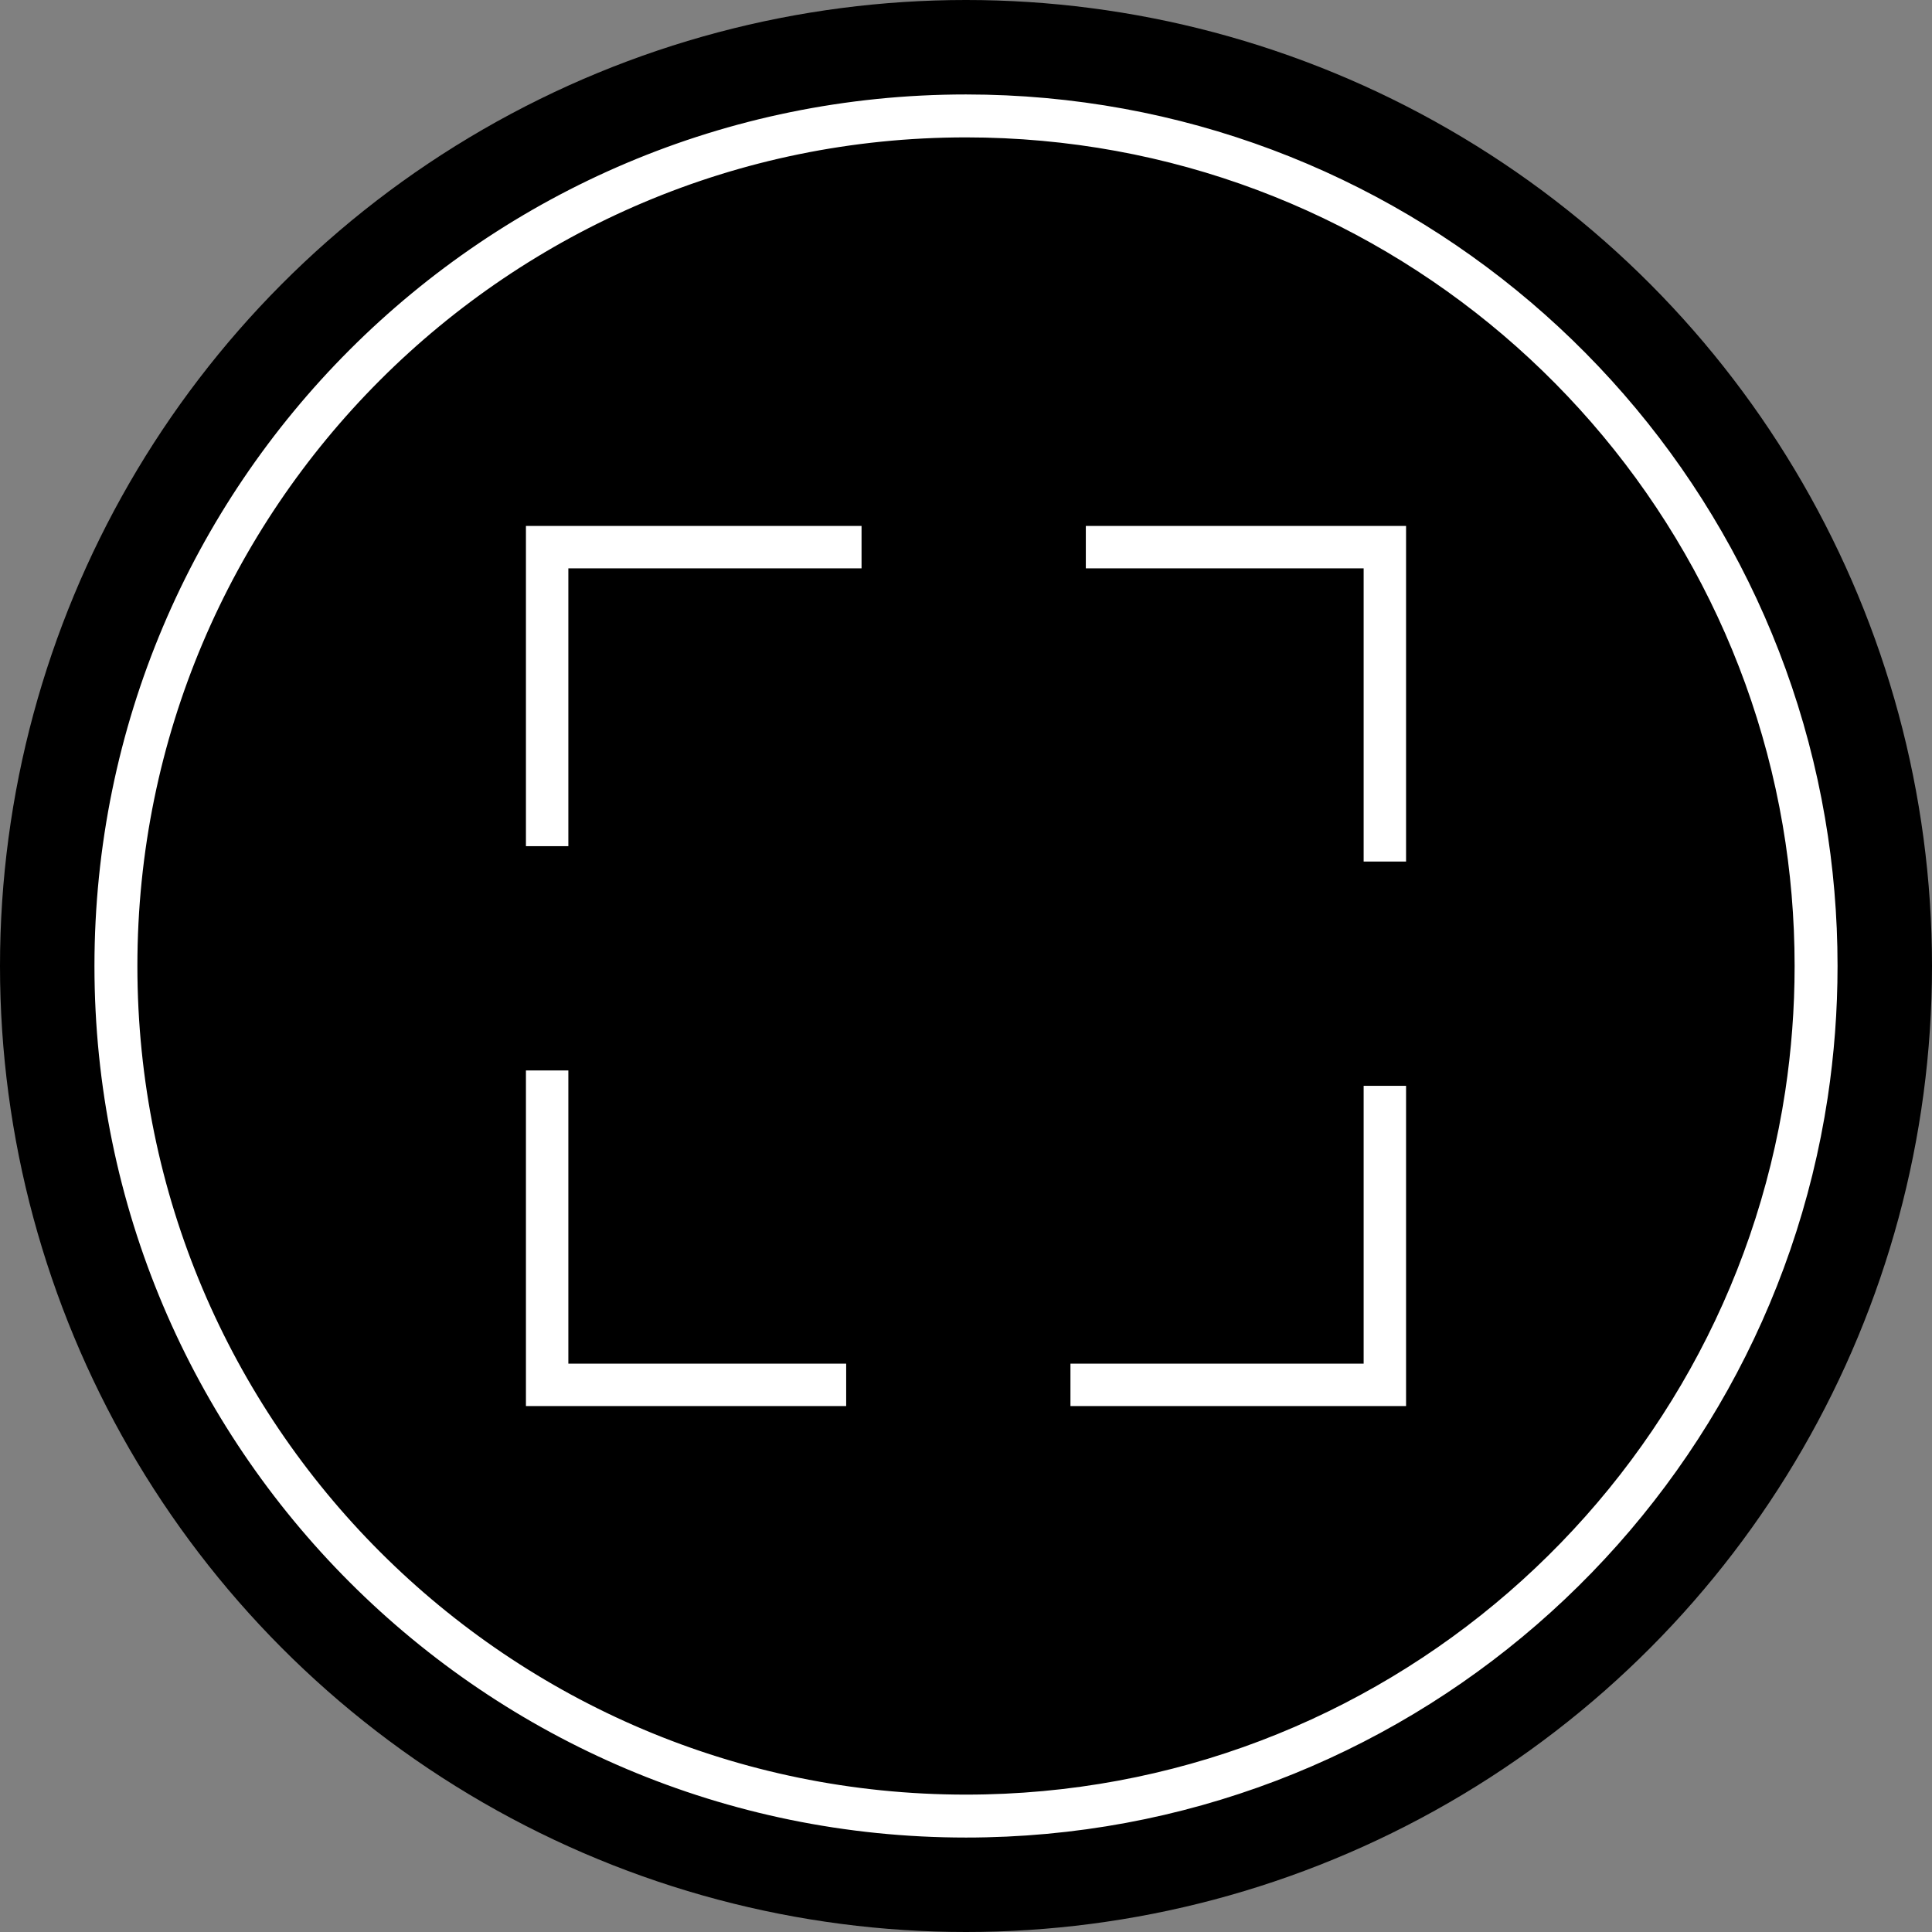
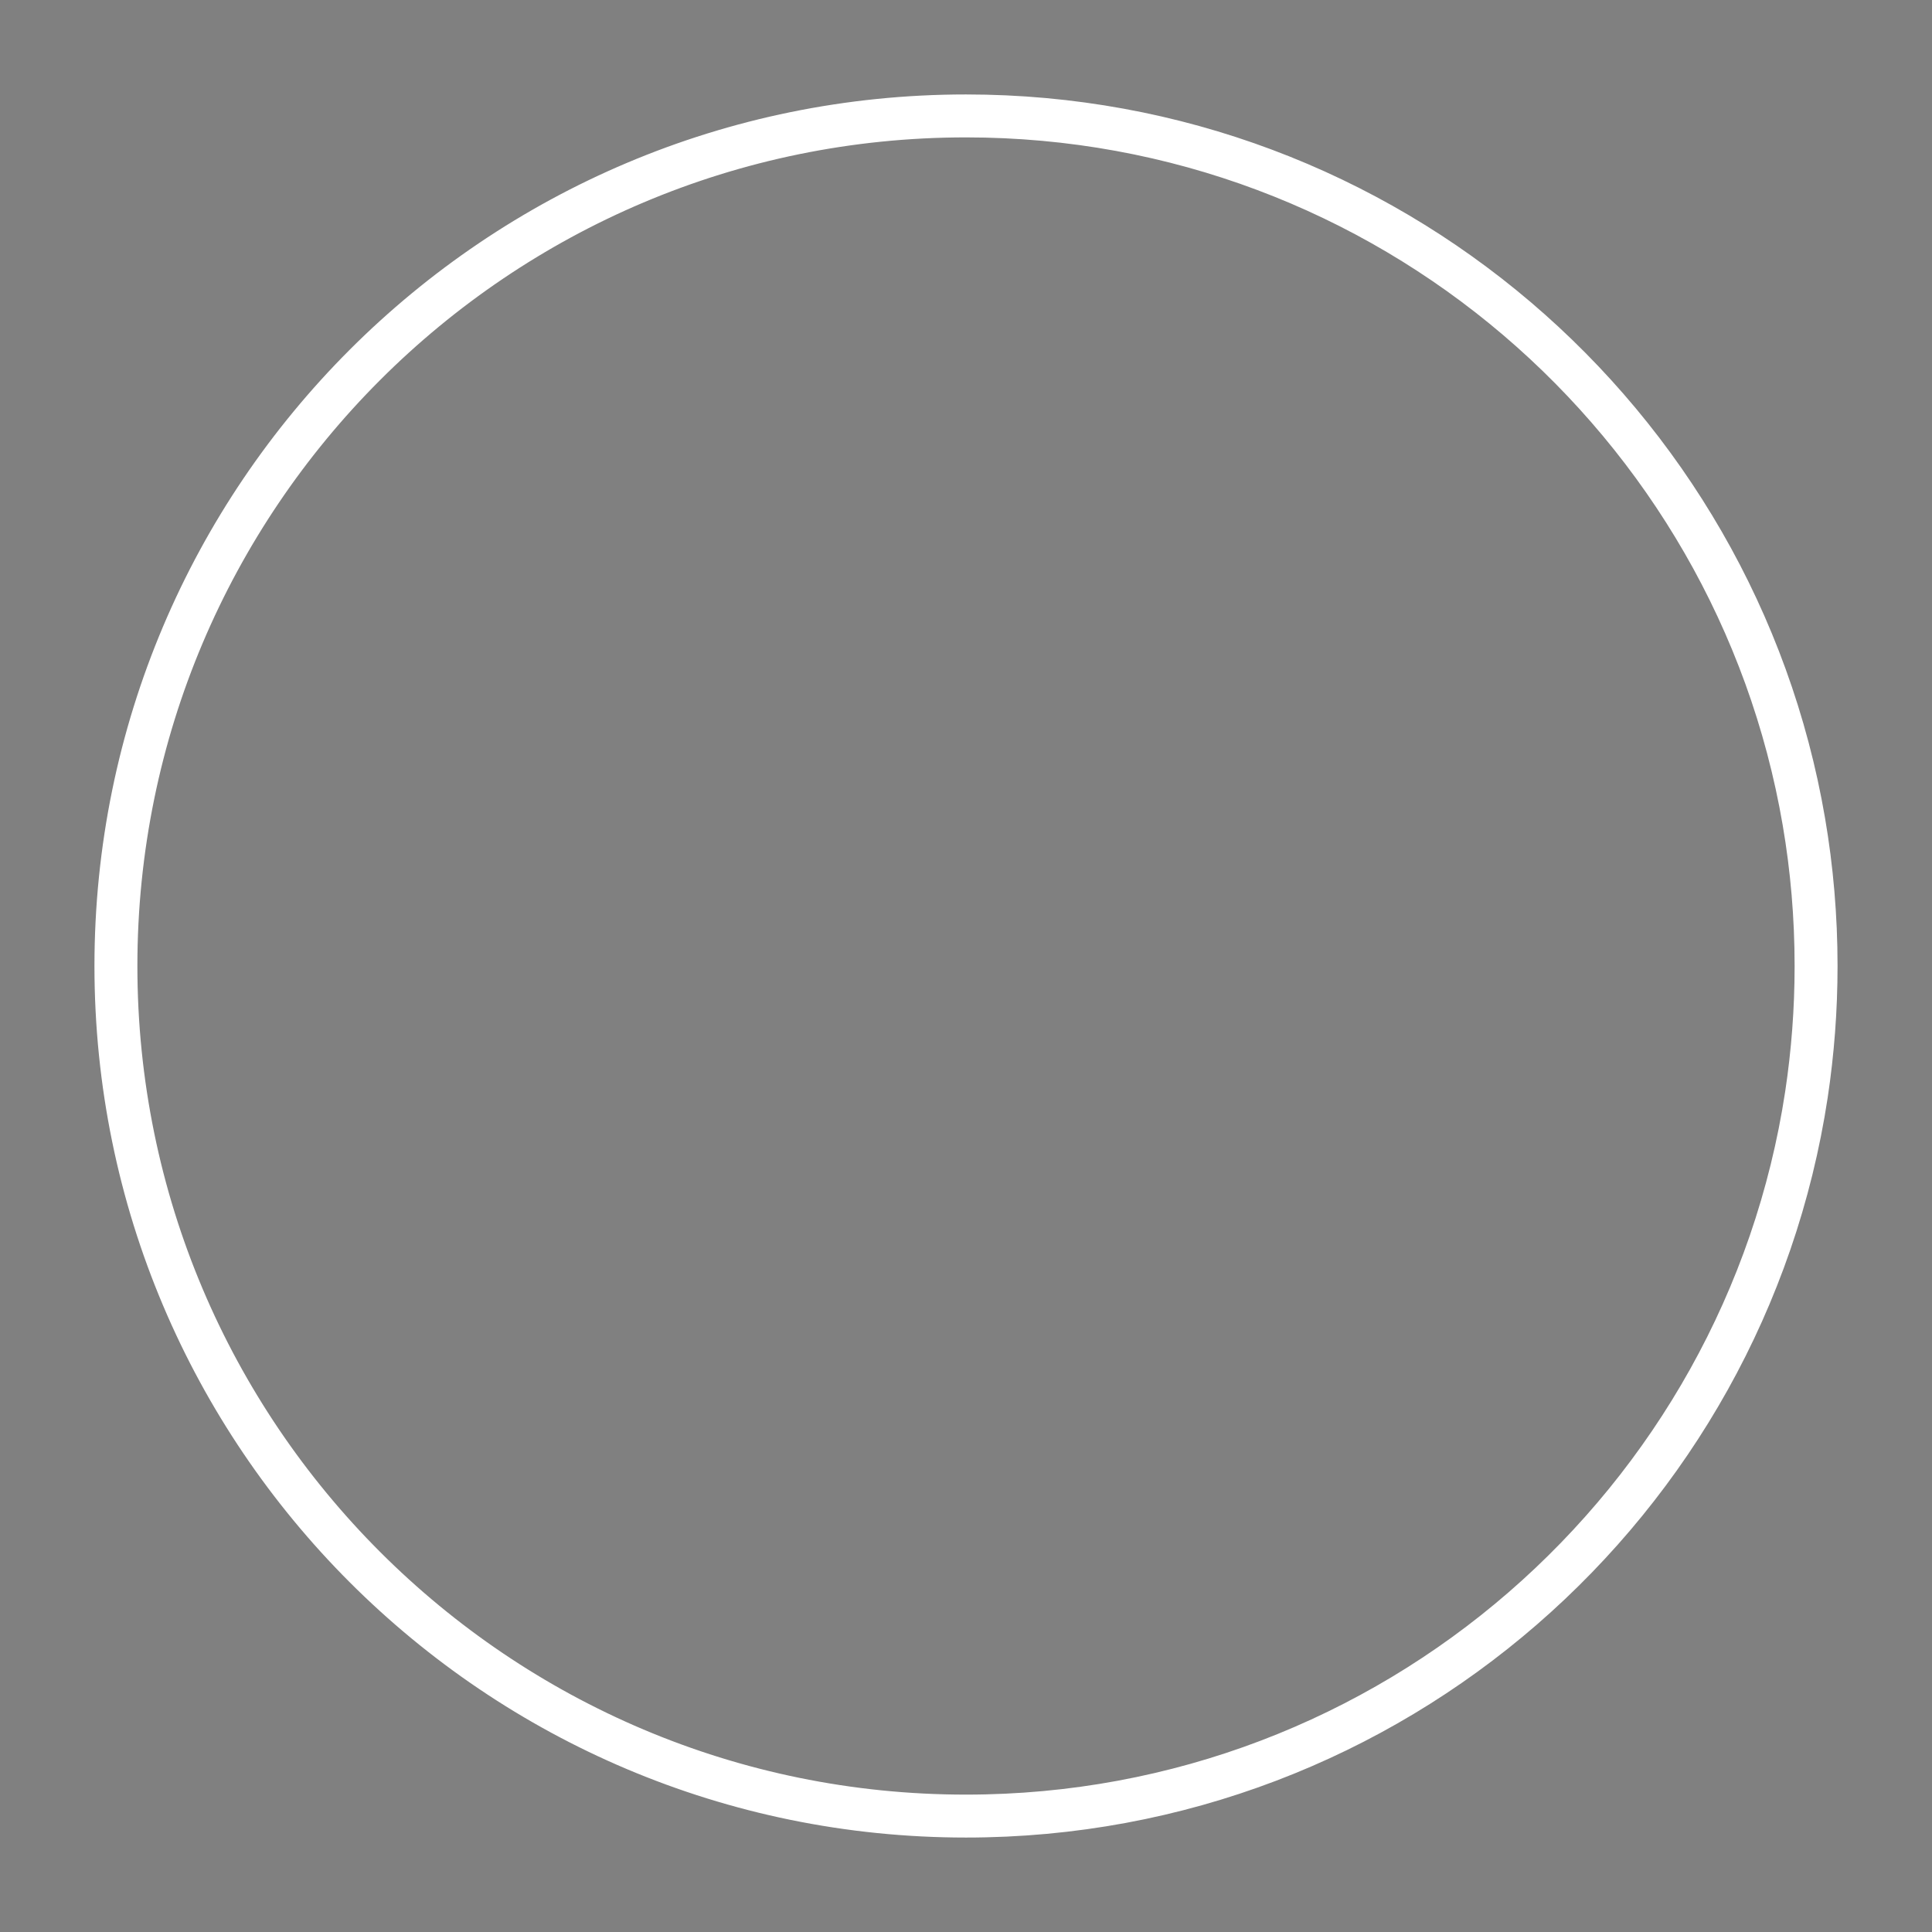
<svg xmlns="http://www.w3.org/2000/svg" width="45px" height="45px" viewBox="0 0 45 45" version="1.1">
  <rect x="0" y="0" width="45" height="45" fill="#808080" stroke="none" />
  <title>full screen CTA</title>
  <desc>Created with Sketch.</desc>
  <g id="Soho-Grand" stroke="none" stroke-width="1" fill="none" fill-rule="evenodd">
    <g id="SG---desktop-rooms-detail-360" transform="translate(-1103, -779)">
      <g id="full-screen-CTA" transform="translate(1103, 779)">
        <g id="Group-2">
-           <circle id="Oval" fill="#000000" cx="22.5" cy="22.5" r="22.5" />
-           <path d="M22.5,42.3 C32.419,42.3 40.634,35.007 42.076,25.491 C42.223,24.515 42.3,23.517 42.3,22.5 C42.3,21.354 42.203,20.231 42.016,19.139 C40.42,9.804 32.289,2.7 22.5,2.7 C11.565,2.7 2.7,11.565 2.7,22.5 C2.7,33.435 11.565,42.3 22.5,42.3 Z" id="Oval-Copy" stroke="#FFFFFF" />
+           <path d="M22.5,42.3 C32.419,42.3 40.634,35.007 42.076,25.491 C42.223,24.515 42.3,23.517 42.3,22.5 C42.3,21.354 42.203,20.231 42.016,19.139 C40.42,9.804 32.289,2.7 22.5,2.7 C11.565,2.7 2.7,11.565 2.7,22.5 C2.7,33.435 11.565,42.3 22.5,42.3 " id="Oval-Copy" stroke="#FFFFFF" />
        </g>
        <g id="Group-5" transform="translate(12.5, 12.5)" fill="#FFFFFF" stroke="#FFFFFF" stroke-width="0.5">
-           <polygon id="Fill-1" points="7.317 0 0 0 0 6.959 0.488 6.959 0.488 0.488 7.317 0.488" />
-           <polygon id="Fill-2" points="6.959 19.512 0.488 19.512 0.488 12.683 -4.87804878e-07 12.683 -4.87804878e-07 20 6.959 20" />
-           <polygon id="Fill-3" points="20 13.041 19.512 13.041 19.512 19.512 12.683 19.512 12.683 20 20 20" />
-           <polygon id="Fill-4" points="20 7.317 20 0 13.041 0 13.041 0.488 19.512 0.488 19.512 7.317" />
-         </g>
+           </g>
      </g>
    </g>
  </g>
</svg>